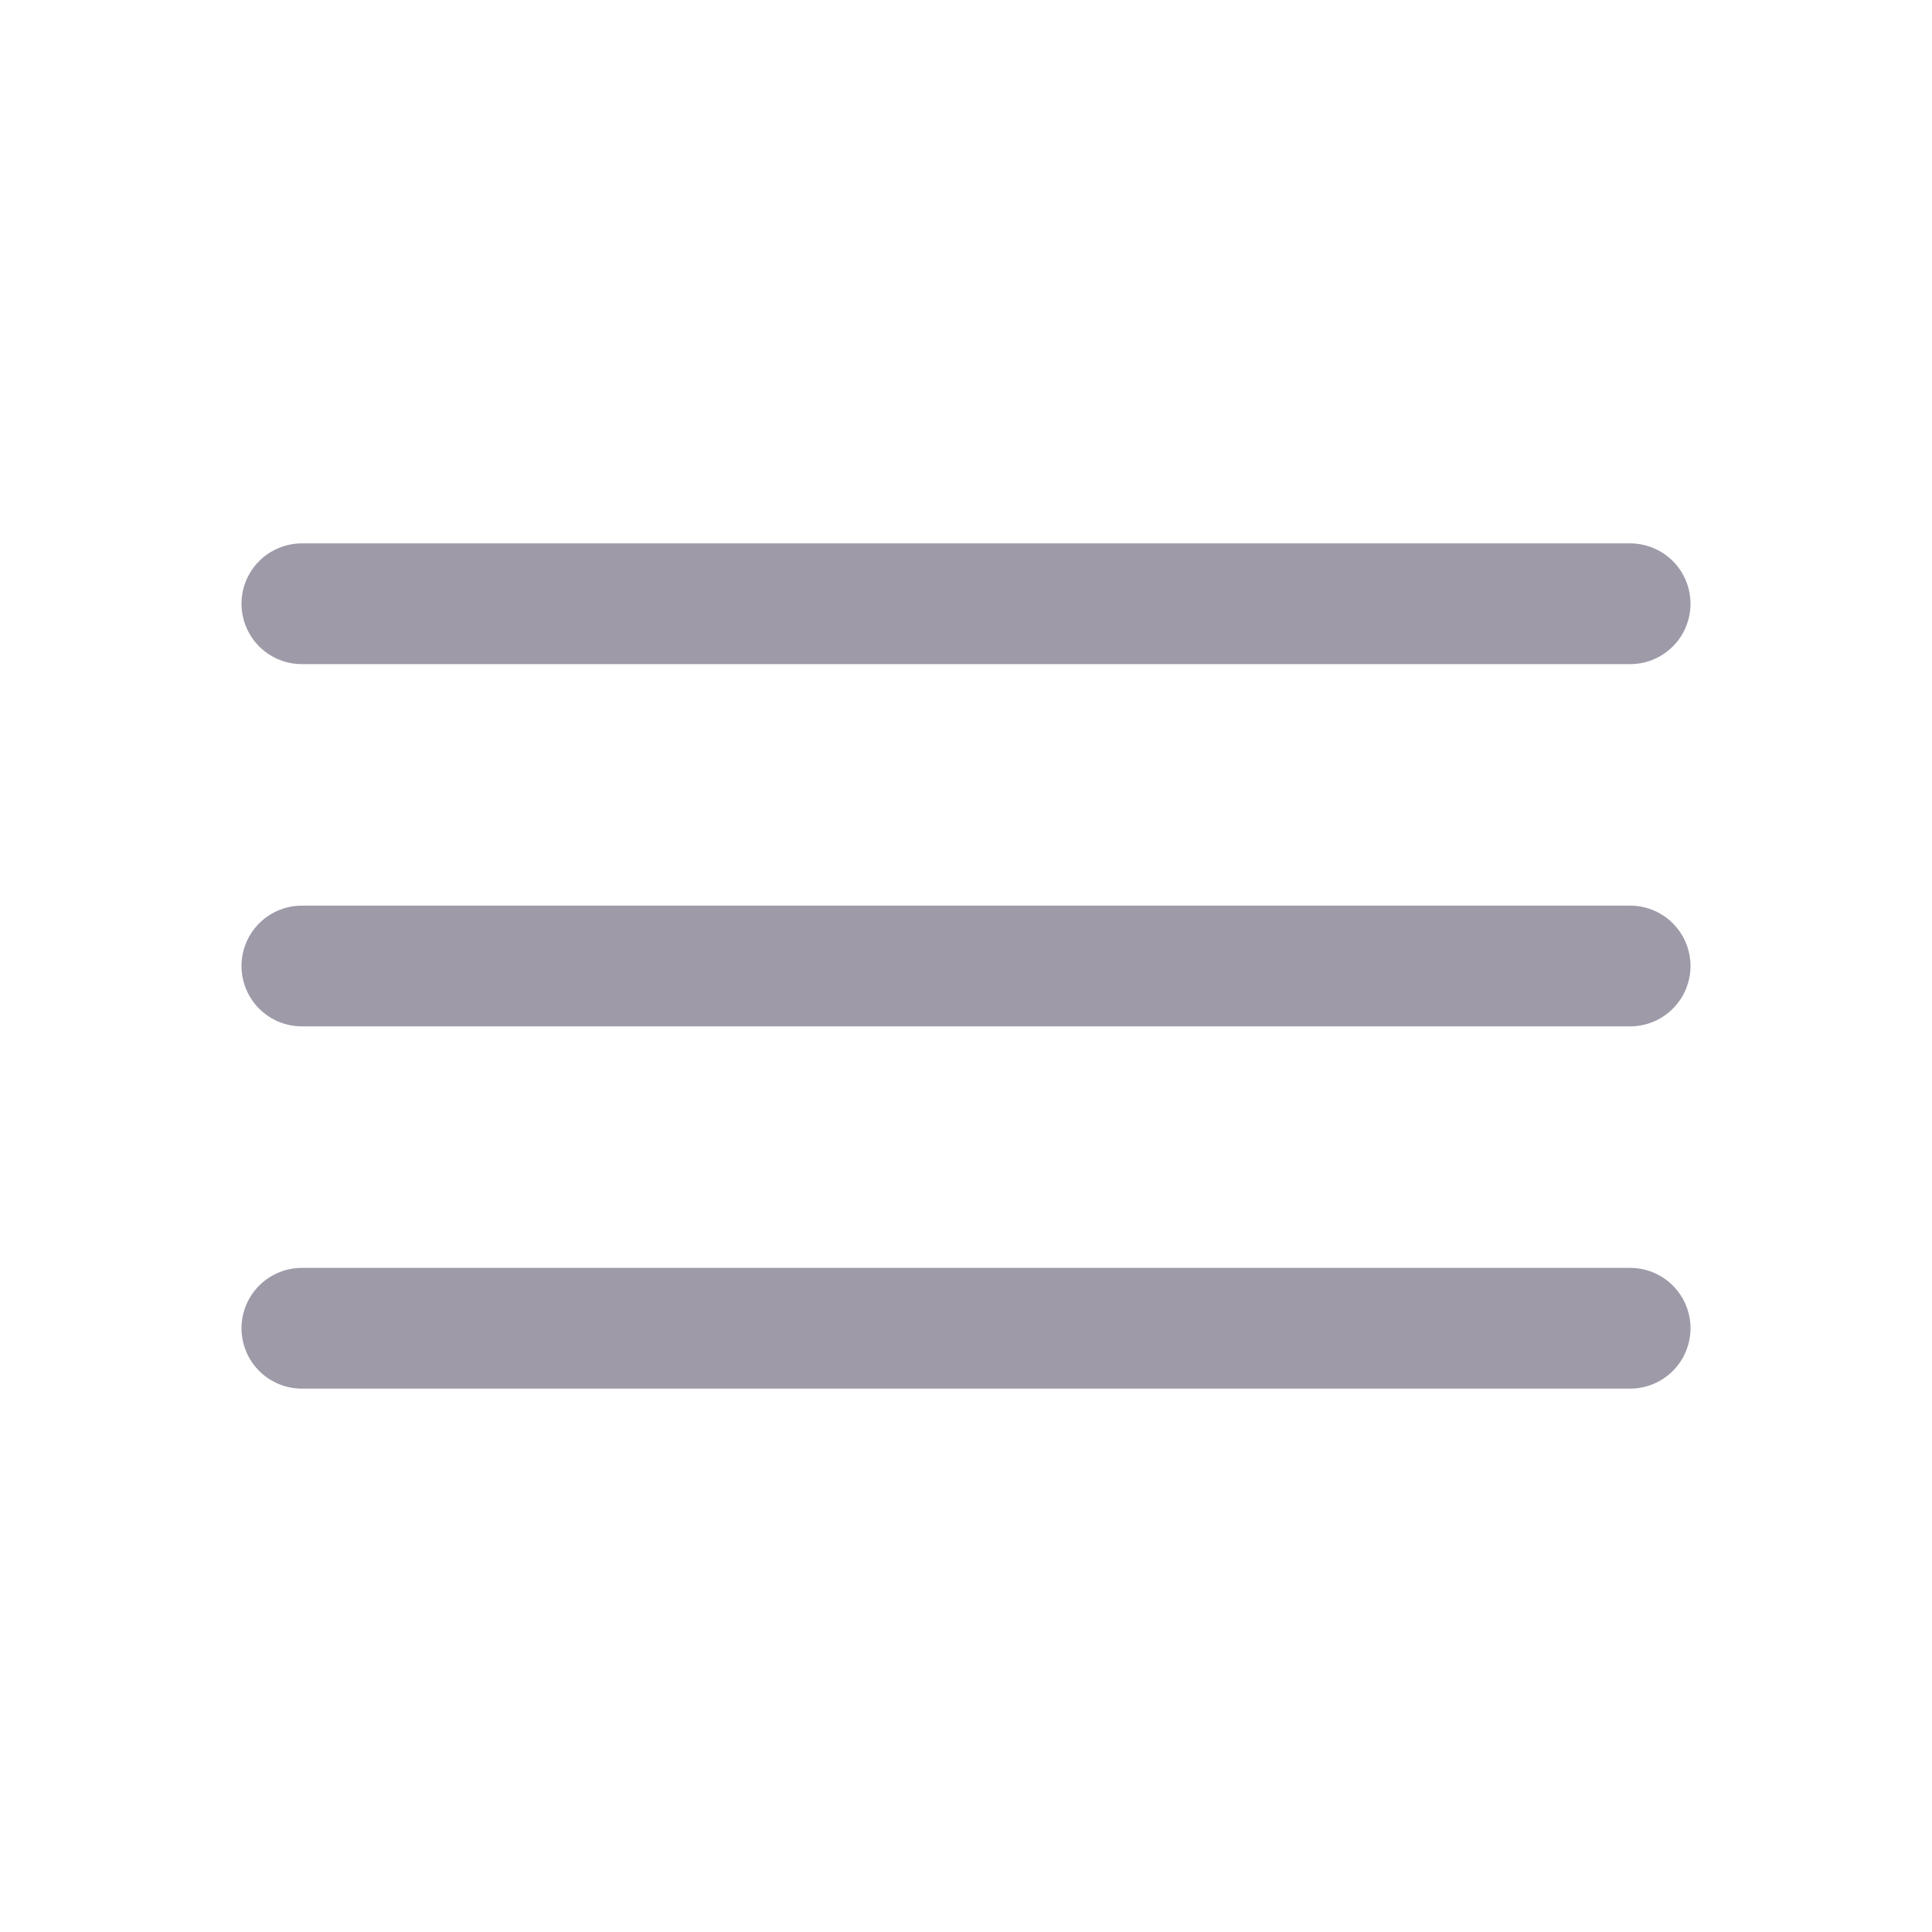
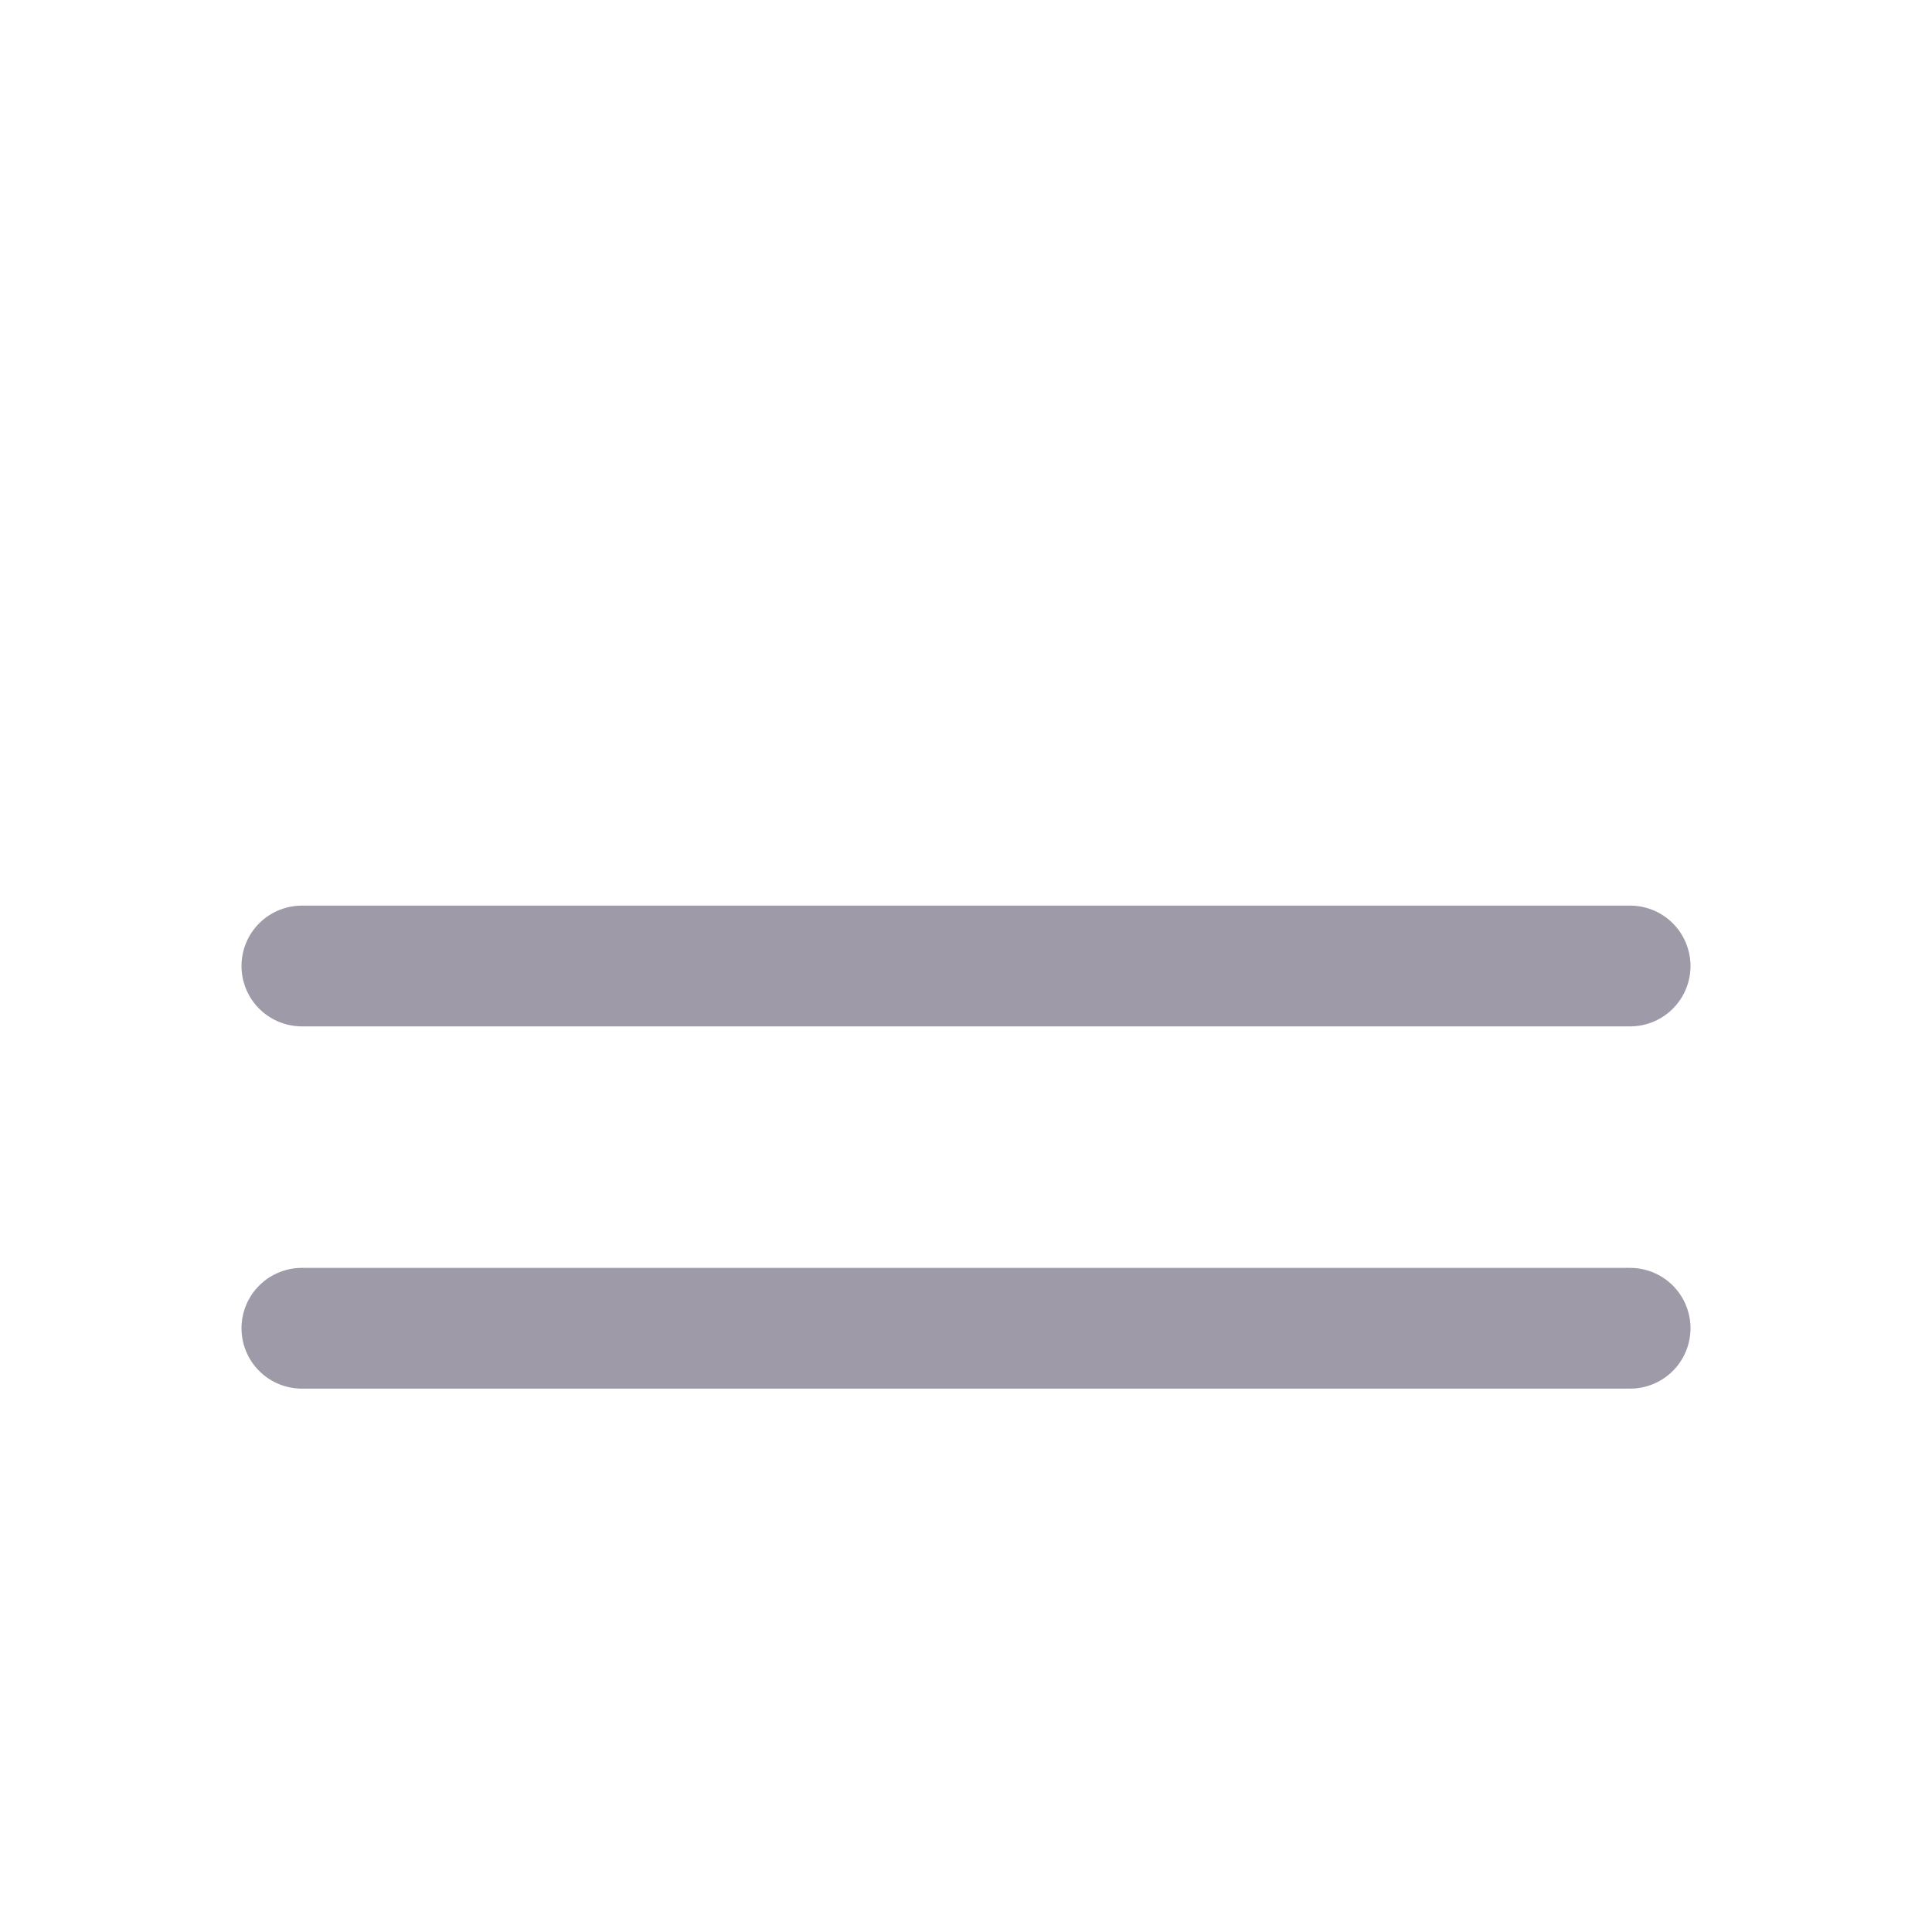
<svg xmlns="http://www.w3.org/2000/svg" class="ionicon" viewBox="0 0 512 512">
  <title>Menu</title>
-   <path fill="none" stroke="#9E9AA8" stroke-linecap="round" stroke-miterlimit="10" stroke-width="32" d="M80 160h352M80 256h352M80 352h352" />
+   <path fill="none" stroke="#9E9AA8" stroke-linecap="round" stroke-miterlimit="10" stroke-width="32" d="M80 160M80 256h352M80 352h352" />
</svg>